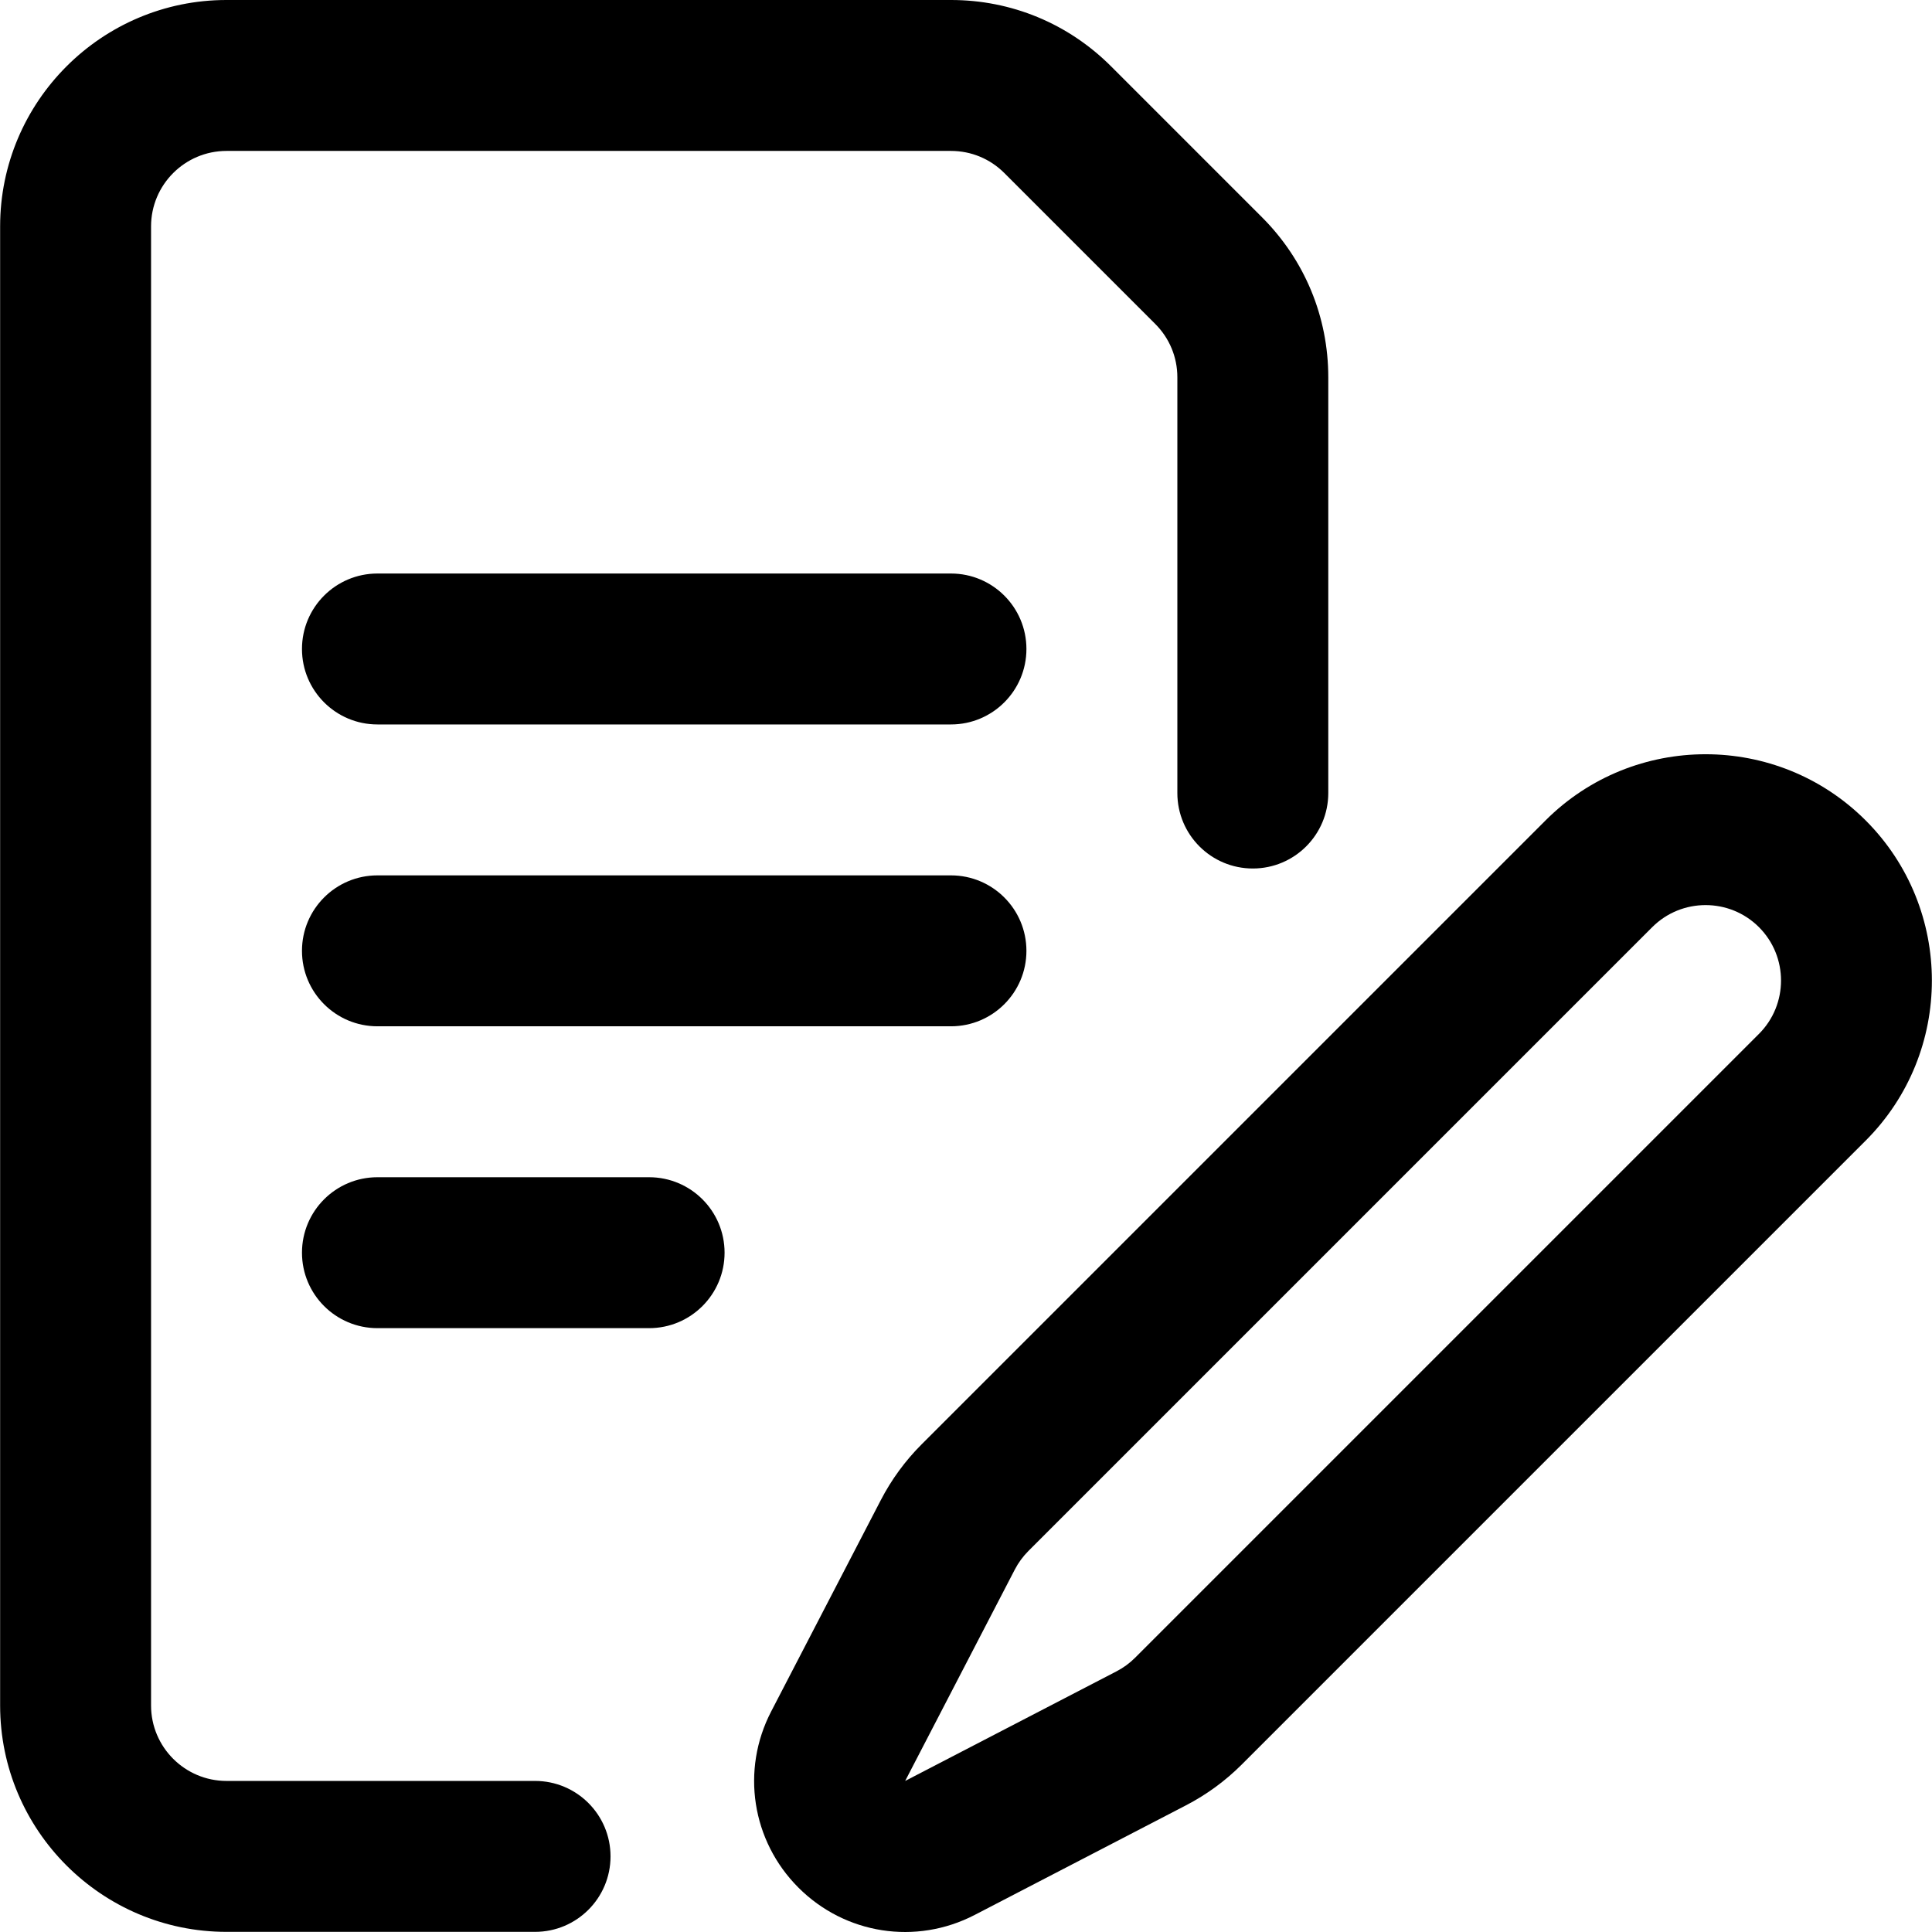
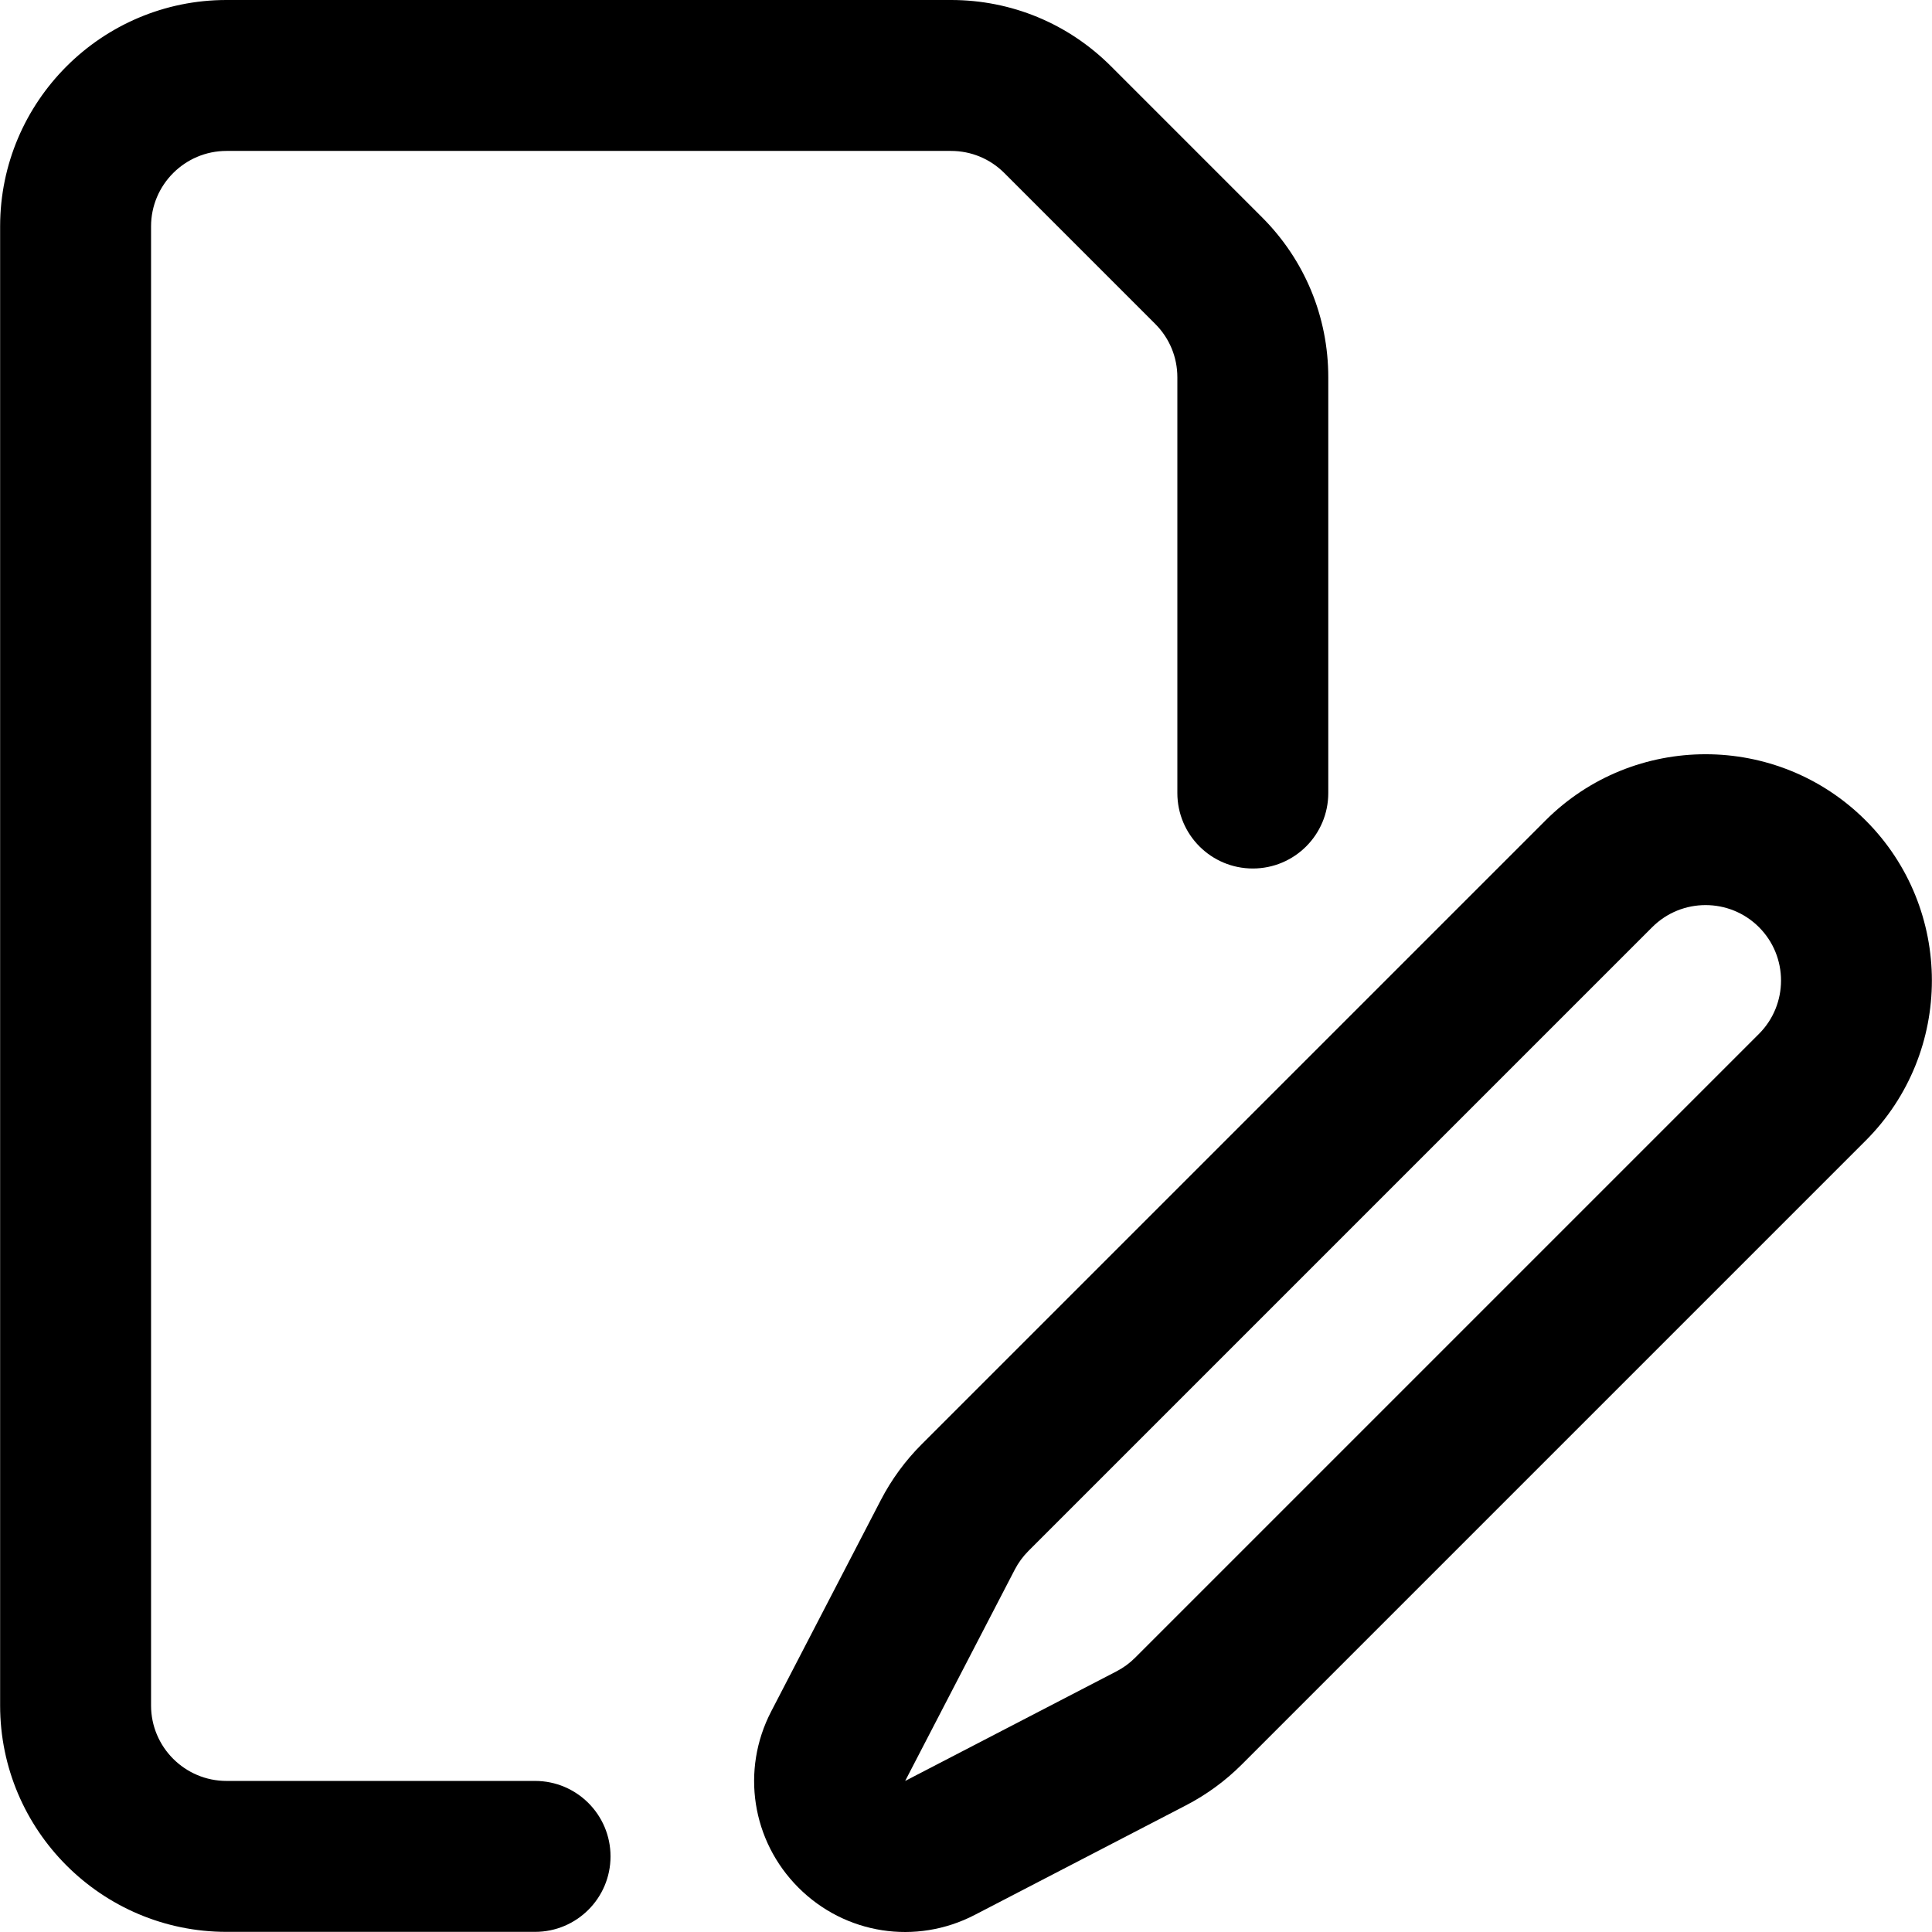
<svg xmlns="http://www.w3.org/2000/svg" id="Capa_1" enable-background="new 0 0 512.037 512.037" height="512" viewBox="0 0 512.037 512.037" width="512">
  <g id="Quote_request">
    <g>
      <path d="m141.806 512h-81.773c-33.084 0-60-26.916-60-60v-392c0-33.084 26.916-60 60-60h192c16.026 0 31.093 6.241 42.426 17.574l40 40c11.333 11.333 17.574 26.4 17.574 42.426v110.179c0 11.046-8.954 20-20 20s-20-8.954-20-20v-110.179c0-5.342-2.081-10.364-5.858-14.142l-40-40c-3.778-3.777-8.8-5.858-14.142-5.858h-192c-11.028 0-20 8.972-20 20v392c0 11.028 8.972 20 20 20h81.774c11.046 0 20 8.954 20 20s-8.955 20-20.001 20z" />
    </g>
    <g>
      <path d="m211.616 500.283c-12.388-12.387-15.294-31.155-7.231-46.7l29.056-56.012c2.835-5.466 6.48-10.445 10.834-14.798l165.332-165.332c23.395-23.394 61.458-23.394 84.853 0 23.394 23.394 23.394 61.459 0 84.853l-165.332 165.331c-4.353 4.353-9.332 7.999-14.799 10.834l-56.012 29.055c-15.55 8.067-34.319 5.153-46.701-7.231zm226.274-254.558-165.331 165.332c-1.451 1.451-2.666 3.111-3.611 4.933l-29.055 56.012 56.019-29.049c1.822-.945 3.481-2.16 4.932-3.611l165.331-165.332c7.798-7.798 7.798-20.486 0-28.285-7.798-7.797-20.486-7.798-28.285 0z" />
    </g>
    <g>
-       <path d="m252.033 192h-152c-11.046 0-20-8.954-20-20s8.954-20 20-20h152c11.046 0 20 8.954 20 20s-8.955 20-20 20z" />
-     </g>
+       </g>
    <g>
-       <path d="m252.033 272h-152c-11.046 0-20-8.954-20-20s8.954-20 20-20h152c11.046 0 20 8.954 20 20s-8.955 20-20 20z" />
-     </g>
+       </g>
    <g>
-       <path d="m172.033 352h-72c-11.046 0-20-8.954-20-20s8.954-20 20-20h72c11.046 0 20 8.954 20 20s-8.955 20-20 20z" />
-     </g>
+       </g>
  </g>
</svg>